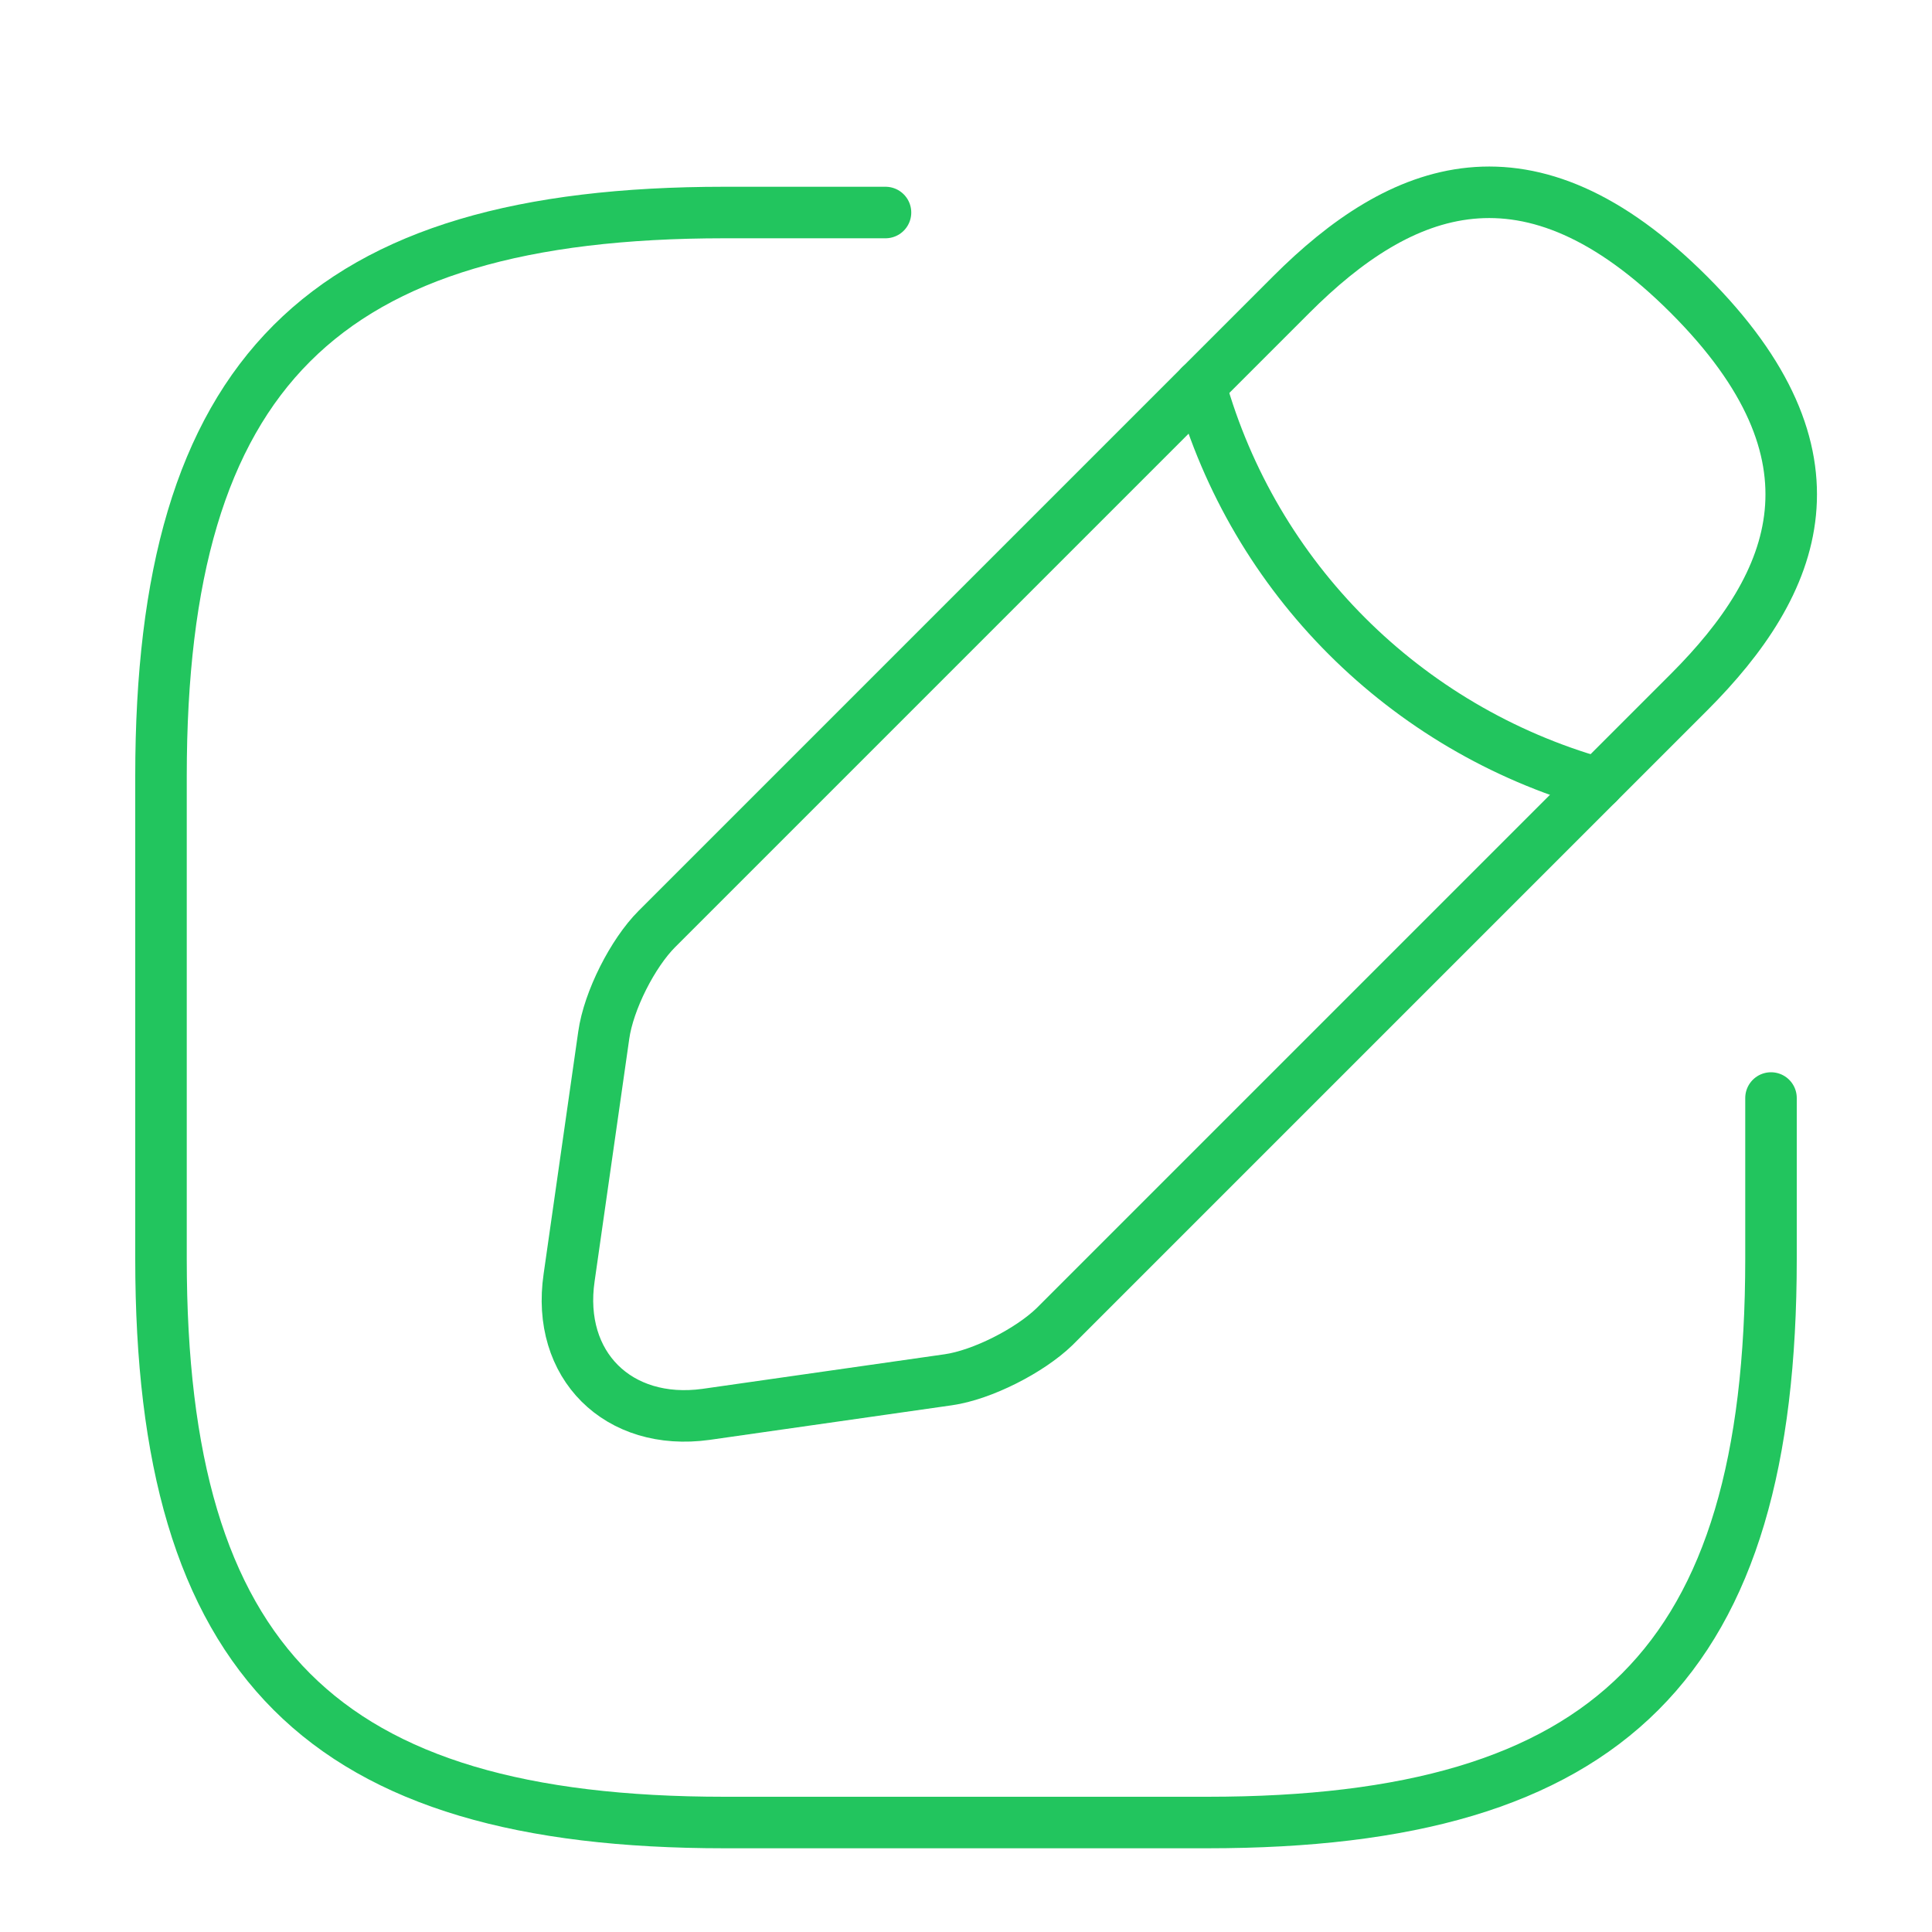
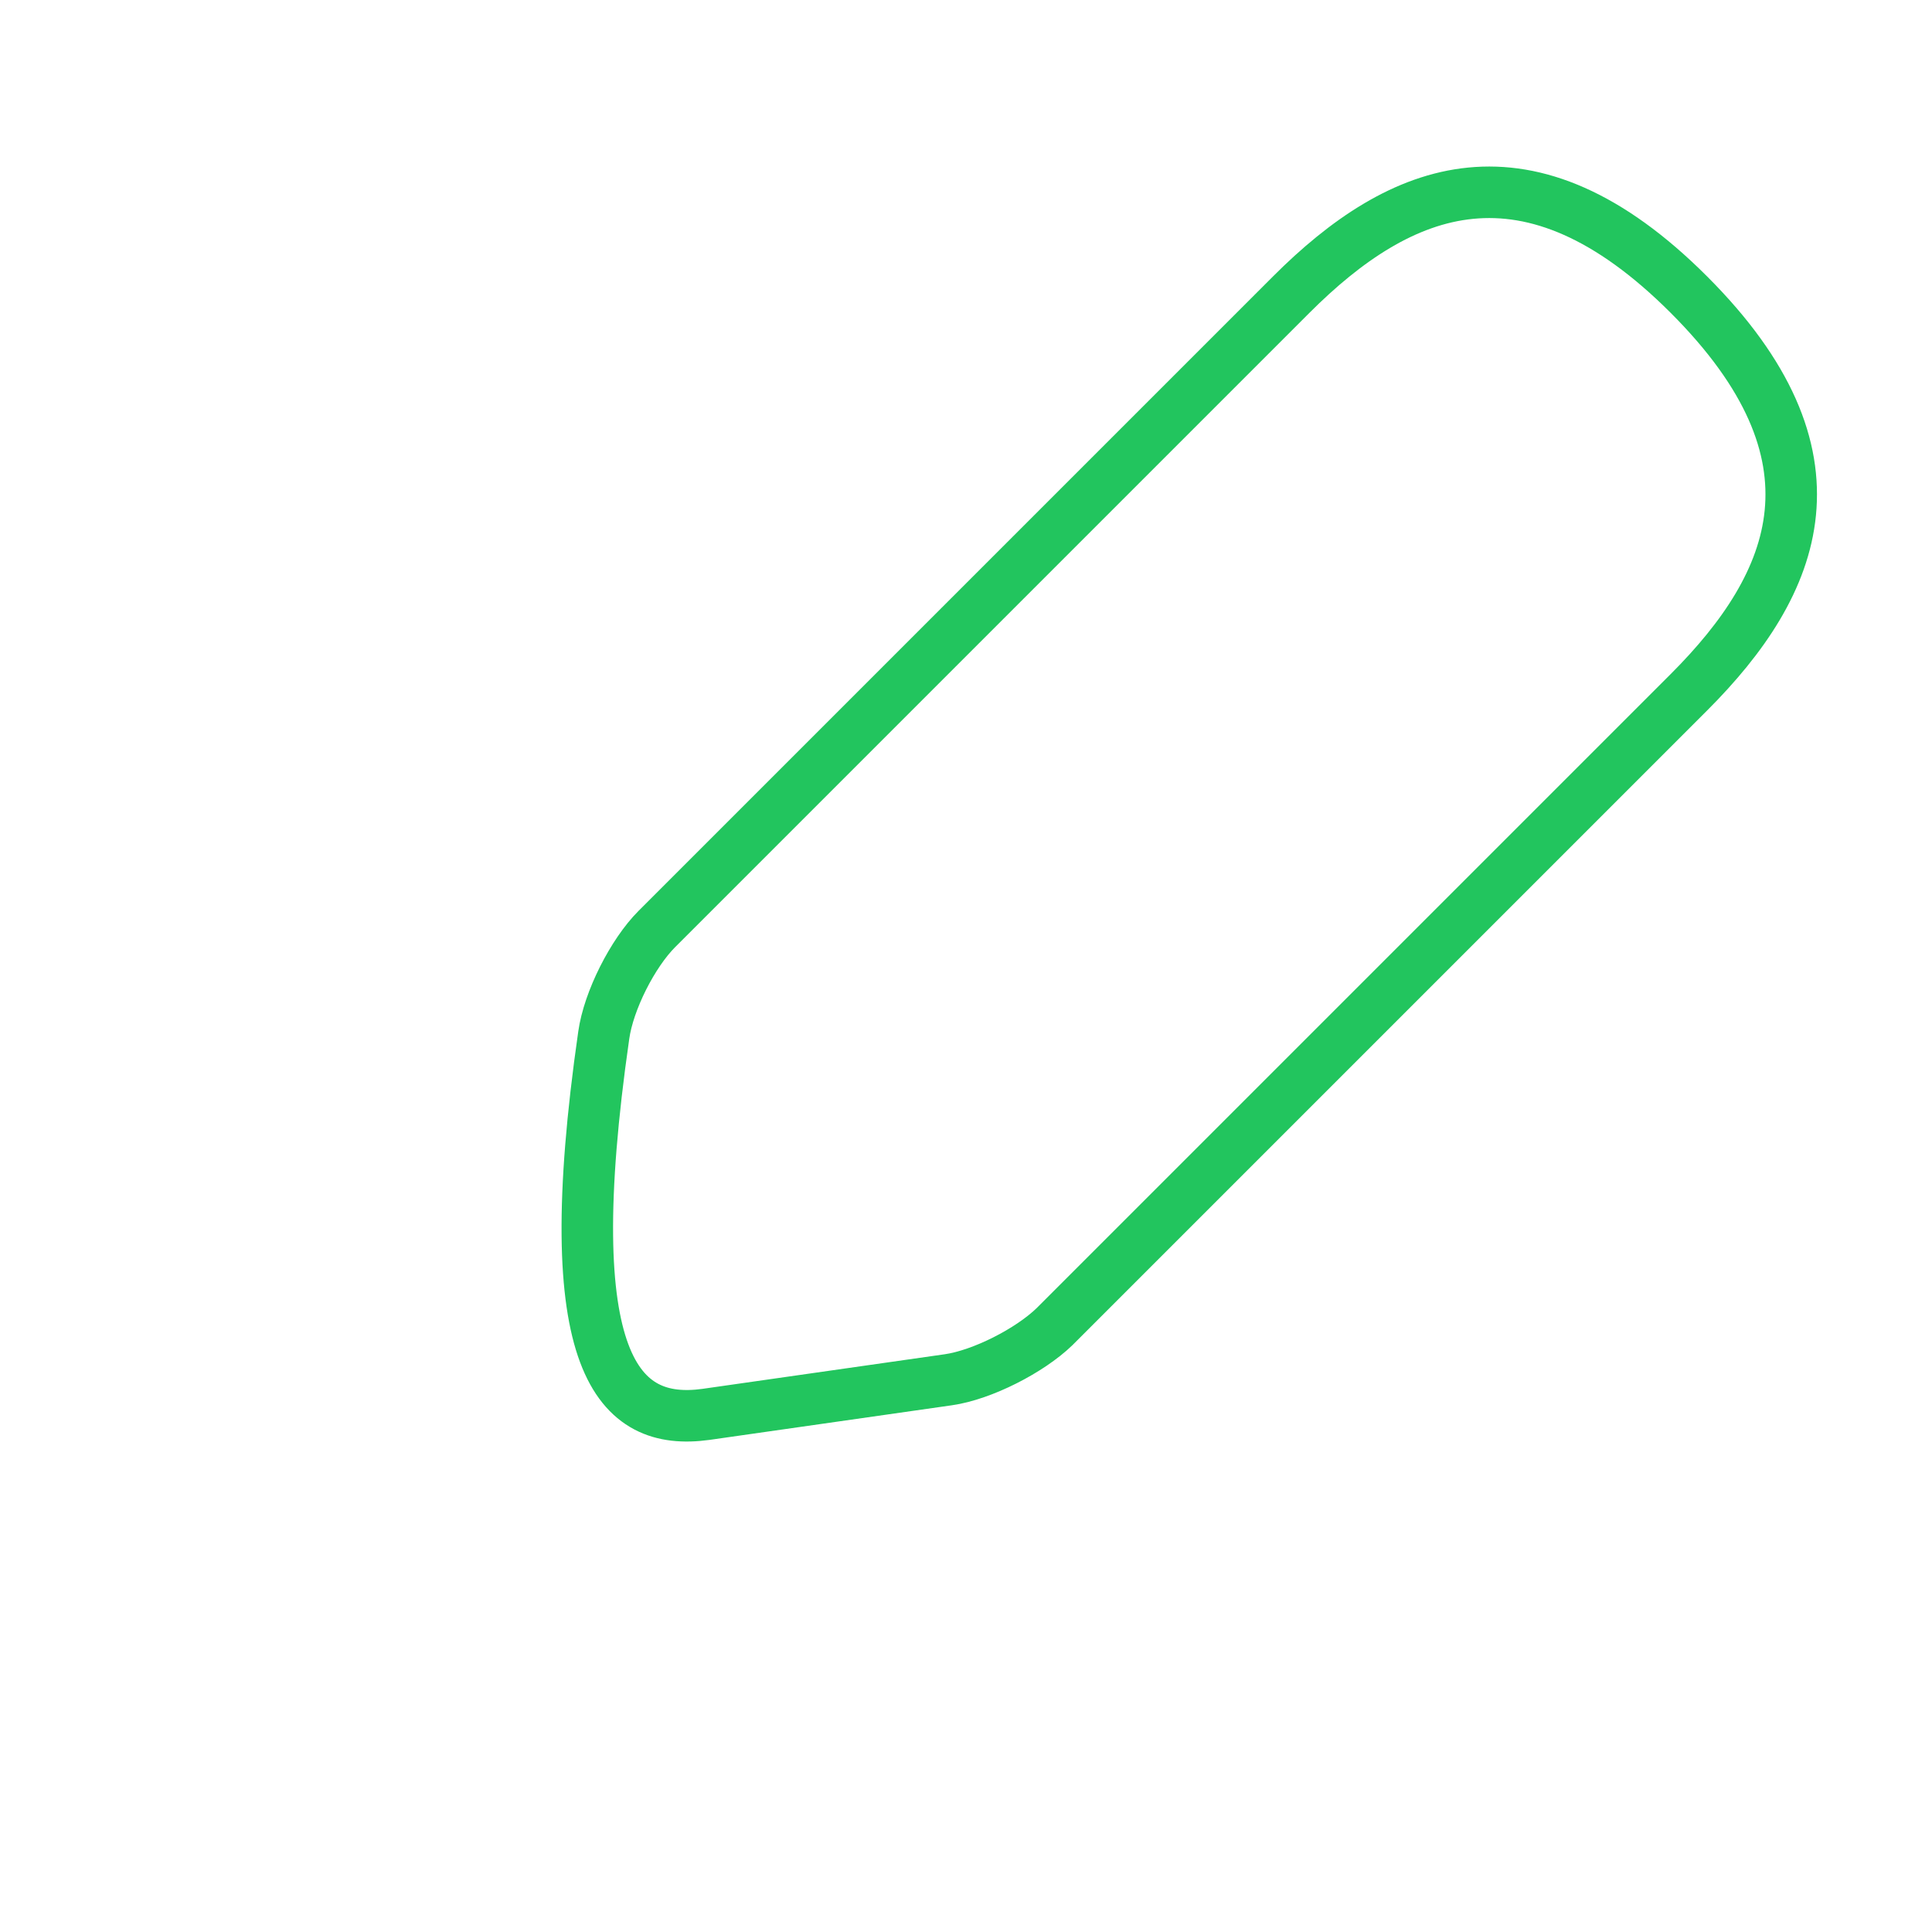
<svg xmlns="http://www.w3.org/2000/svg" width="150" height="150" viewBox="0 0 150 150" fill="none">
  <g filter="url(#filter0_d_242_2979)">
-     <path d="M68.75 12.5H56.25C25 12.5 12.5 25 12.5 56.25V93.75C12.5 125 25 137.5 56.25 137.5H93.75C125 137.5 137.5 125 137.5 93.75V81.25" stroke="#22C55E" stroke-width="4" stroke-linecap="round" stroke-linejoin="round" />
-     <path d="M100.25 18.875L51 68.125C49.125 70 47.25 73.688 46.875 76.375L44.187 95.188C43.187 102 48 106.75 54.812 105.812L73.625 103.125C76.25 102.75 79.937 100.875 81.875 99L131.125 49.75C139.625 41.25 143.625 31.375 131.125 18.875C118.625 6.375 108.75 10.375 100.25 18.875Z" stroke="#22C55E" stroke-width="4" stroke-miterlimit="10" stroke-linecap="round" stroke-linejoin="round" />
-     <path d="M93.188 25.938C97.375 40.875 109.063 52.562 124.063 56.812" stroke="#22C55E" stroke-width="4" stroke-miterlimit="10" stroke-linecap="round" stroke-linejoin="round" />
+     <path d="M100.25 18.875L51 68.125C49.125 70 47.25 73.688 46.875 76.375C43.187 102 48 106.75 54.812 105.812L73.625 103.125C76.25 102.75 79.937 100.875 81.875 99L131.125 49.75C139.625 41.25 143.625 31.375 131.125 18.875C118.625 6.375 108.75 10.375 100.25 18.875Z" stroke="#22C55E" stroke-width="4" stroke-miterlimit="10" stroke-linecap="round" stroke-linejoin="round" />
  </g>
  <defs>
    <filter id="filter0_d_242_2979" x="-4" y="0" width="158" height="158" filterUnits="userSpaceOnUse" color-interpolation-filters="sRGB">
      <feFlood flood-opacity="0" result="BackgroundImageFix" />
      <feColorMatrix in="SourceAlpha" type="matrix" values="0 0 0 0 0 0 0 0 0 0 0 0 0 0 0 0 0 0 127 0" result="hardAlpha" />
      <feOffset dy="4" />
      <feGaussianBlur stdDeviation="2" />
      <feComposite in2="hardAlpha" operator="out" />
      <feColorMatrix type="matrix" values="0 0 0 0 0 0 0 0 0 0 0 0 0 0 0 0 0 0 0.25 0" />
      <feBlend mode="normal" in2="BackgroundImageFix" result="effect1_dropShadow_242_2979" />
      <feBlend mode="normal" in="SourceGraphic" in2="effect1_dropShadow_242_2979" result="shape" />
    </filter>
  </defs>
</svg>